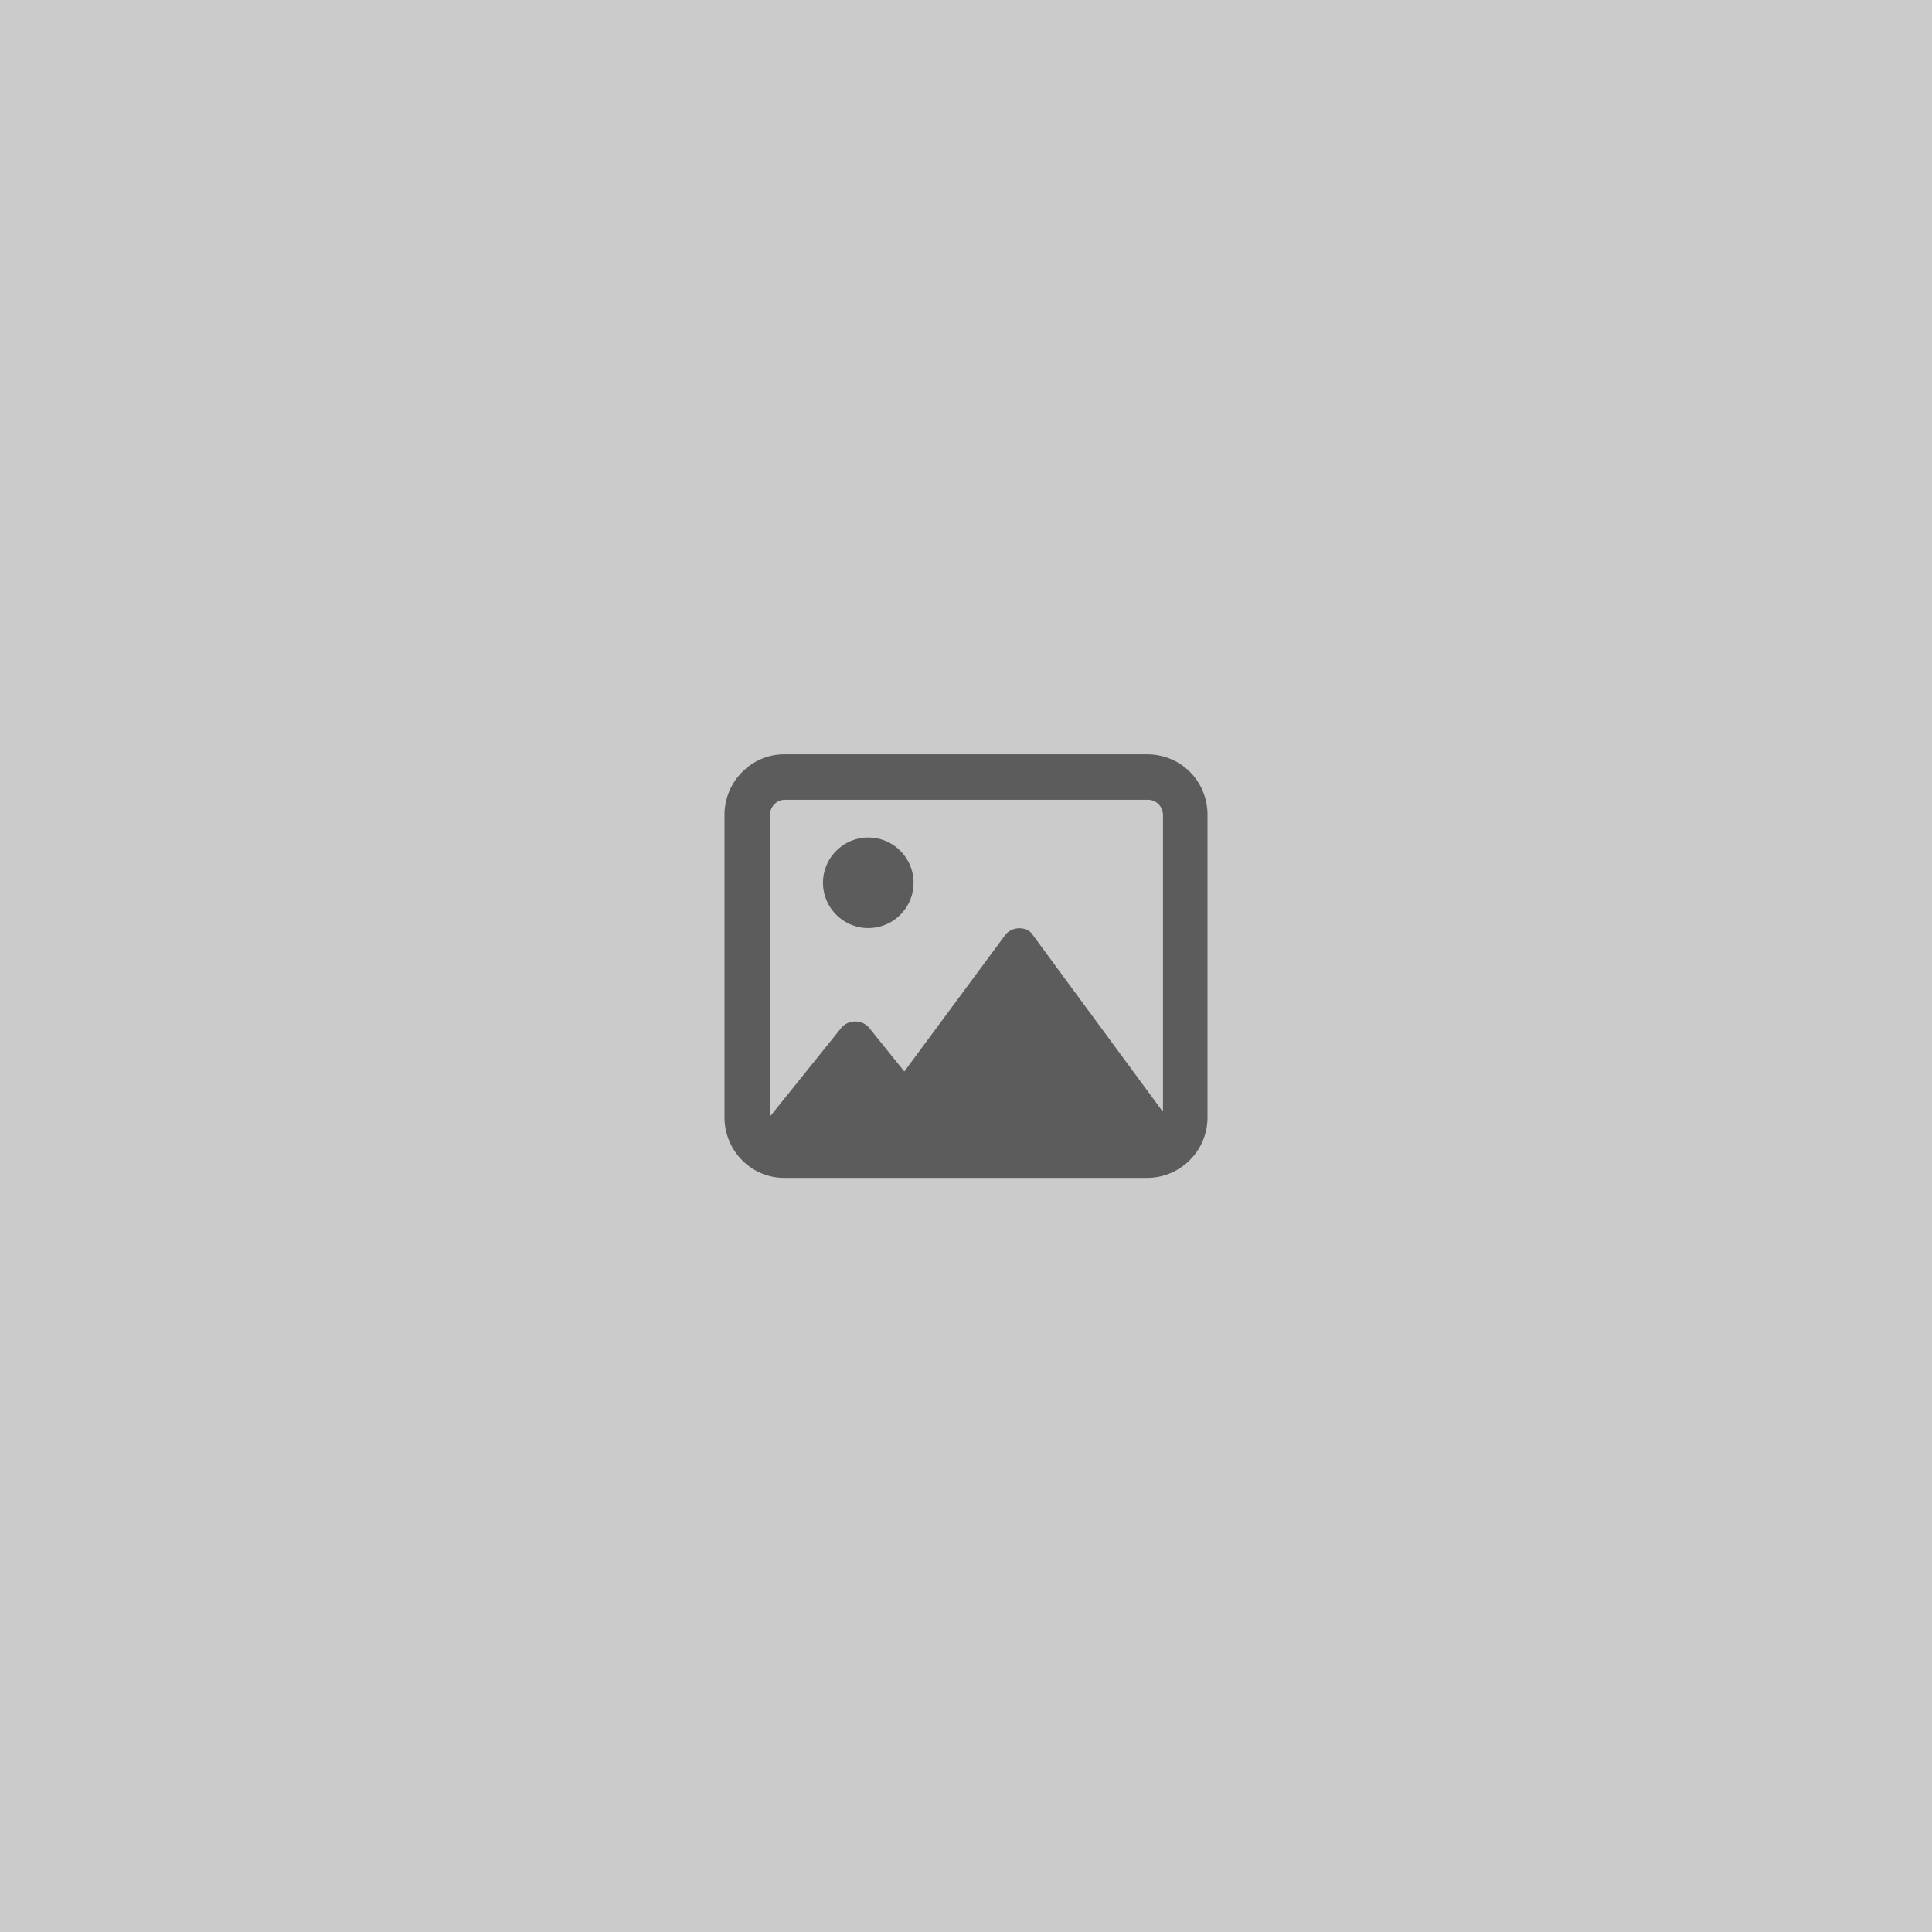
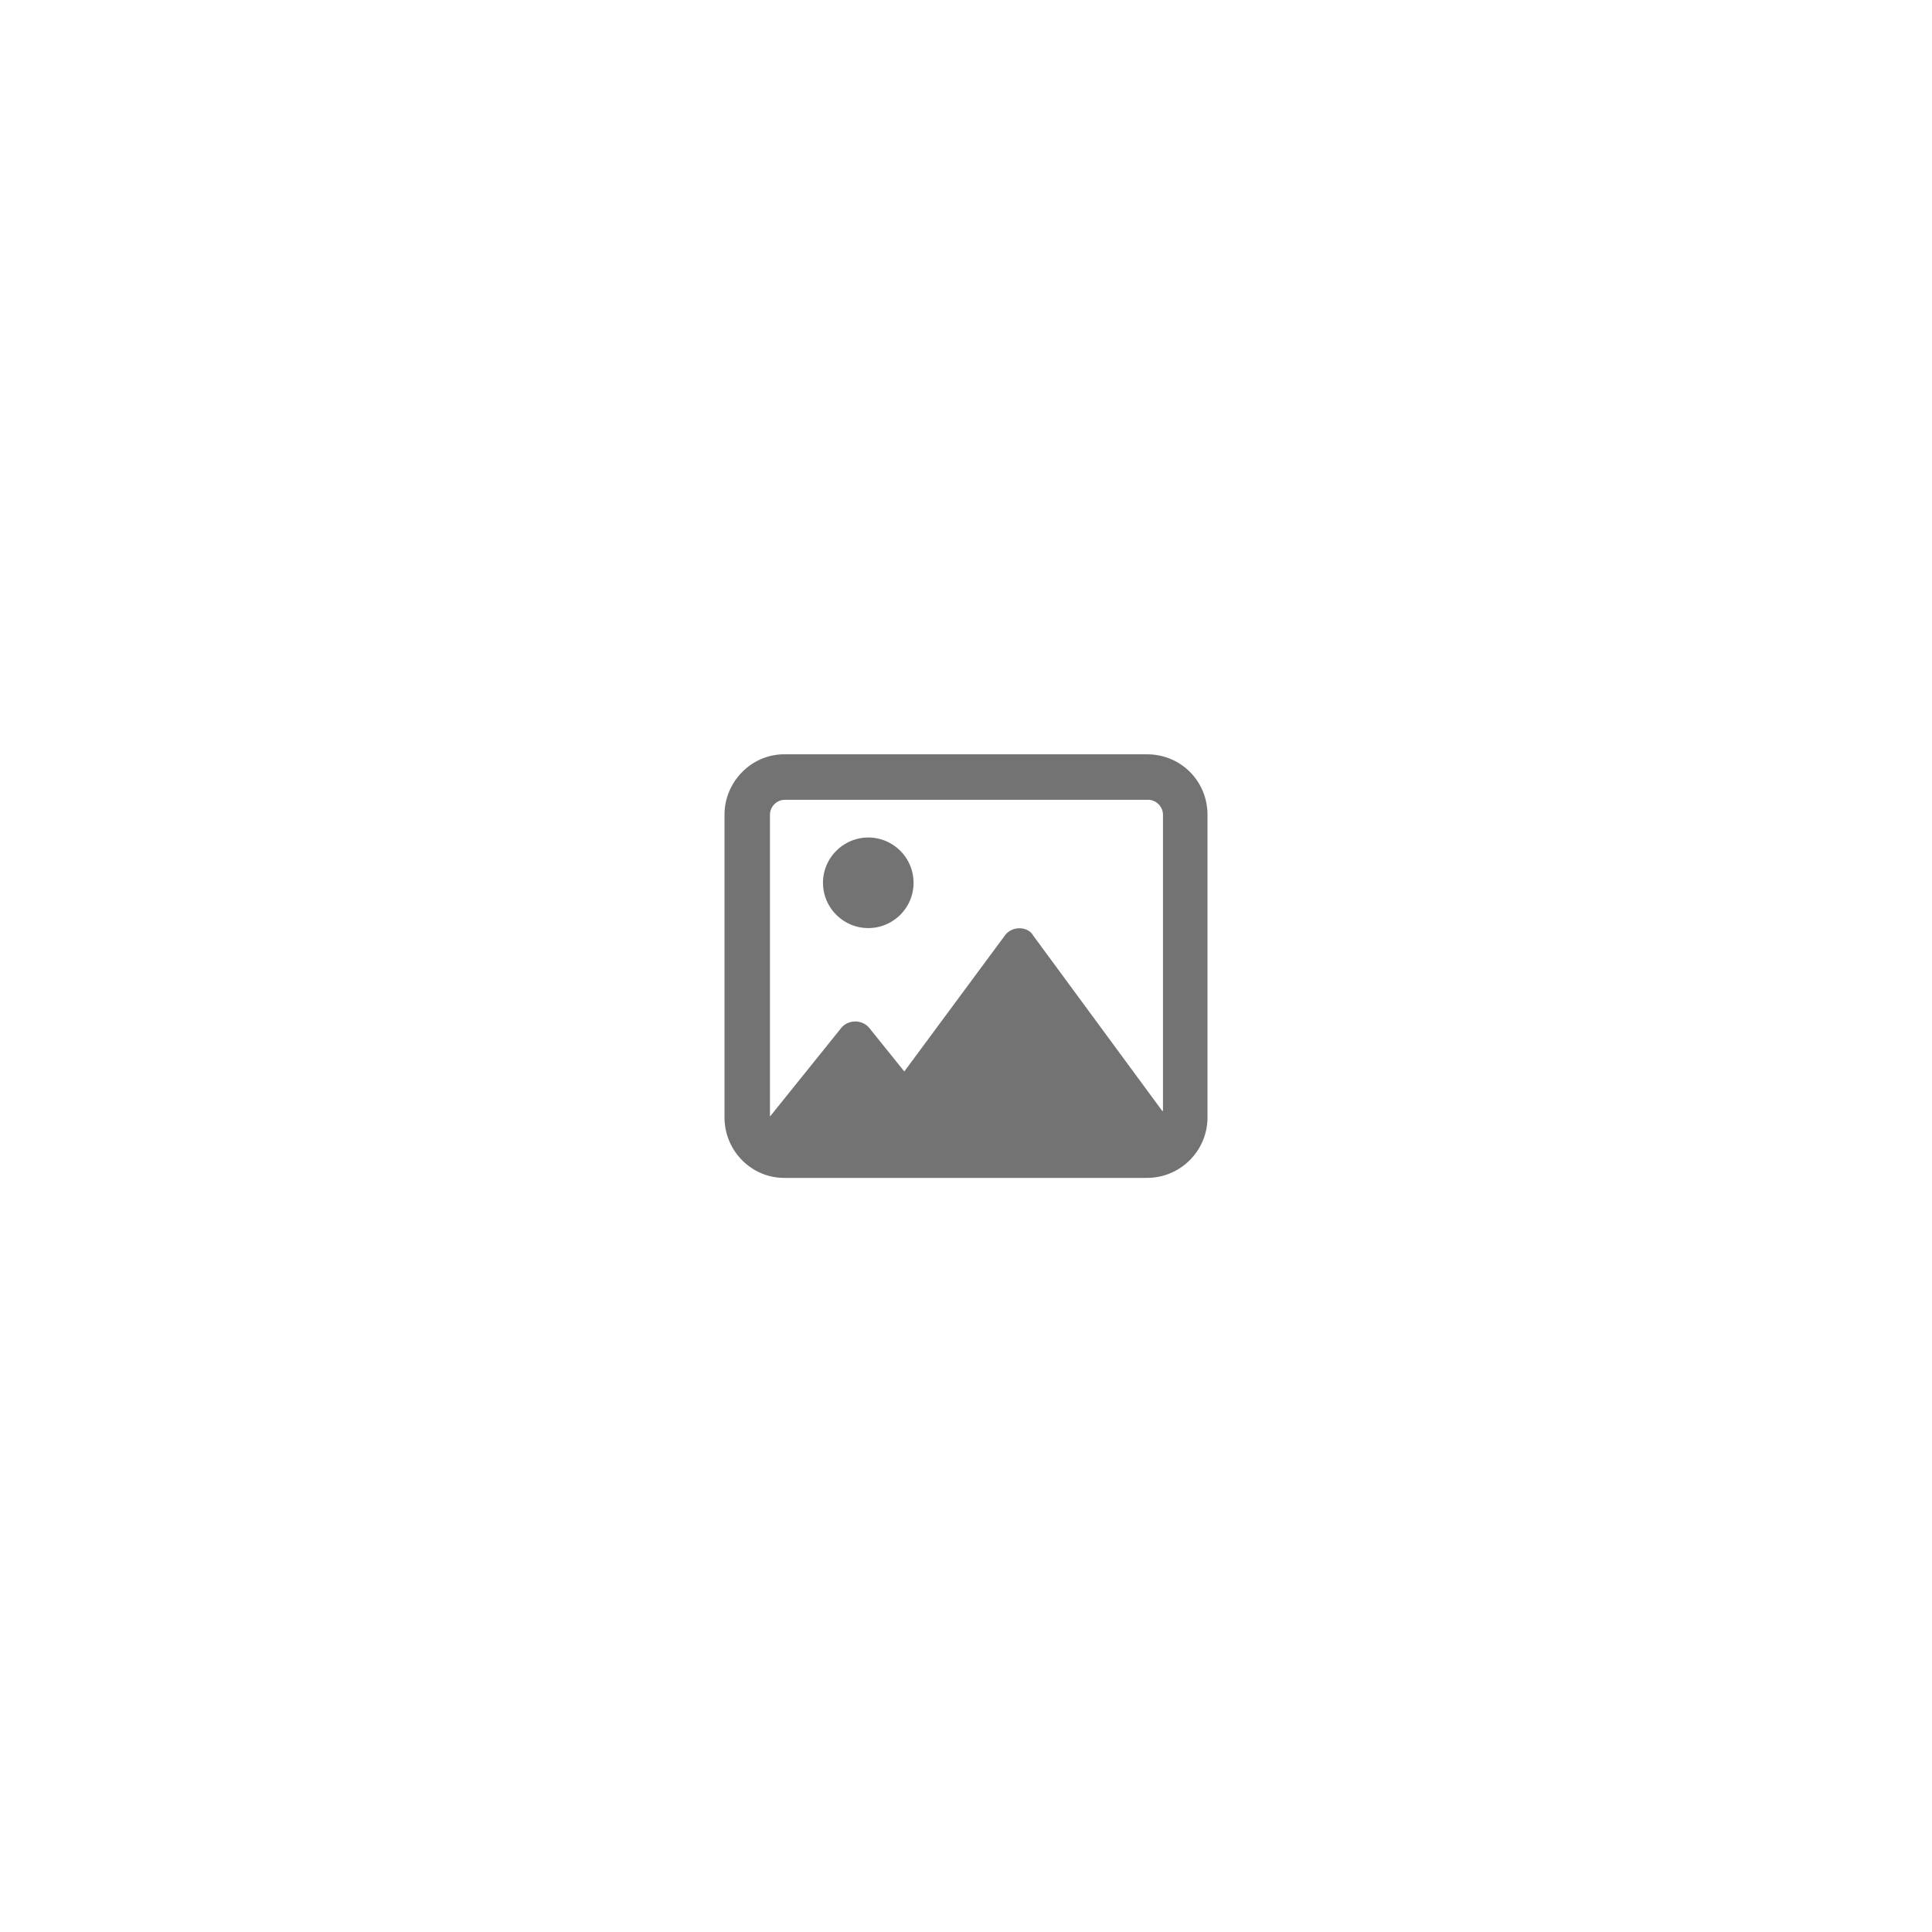
<svg xmlns="http://www.w3.org/2000/svg" xml:space="preserve" style="enable-background:new 0 0 1024 1024" viewBox="0 0 1024 1024">
-   <path d="M0 0h1024v1024H0z" style="fill:#cbcbcb" />
  <path d="M640 431.9v160.3c0 17.7-14.3 32.1-32.1 32.1H415.6c-17.3 0-31.6-14.3-31.6-32.1V431.9c0-17.7 14.4-32.1 31.6-32.1h192.3c18.2 0 32.1 14.4 32.1 32.1zm-23.6 156.9V431.9c0-4.4-3.6-8-8-8H416.1c-4.4 0-8 3.6-8 8v159.9l37.8-47c1.7-2.1 4.5-3.4 7.4-3.4 2.9 0 5.7 1.3 7.4 3.4l18.6 23.1 53.4-72.2c1.7-2.3 4.6-3.7 7.6-3.7 3.1 0 5.9 1.4 7.2 3.7l68.5 93.1h.4zM484.2 467.9c0 13.3-10.8 24-24 24s-24-10.8-24-24 10.8-24 24-24a24 24 0 0 1 24 24z" style="opacity:.55" />
</svg>